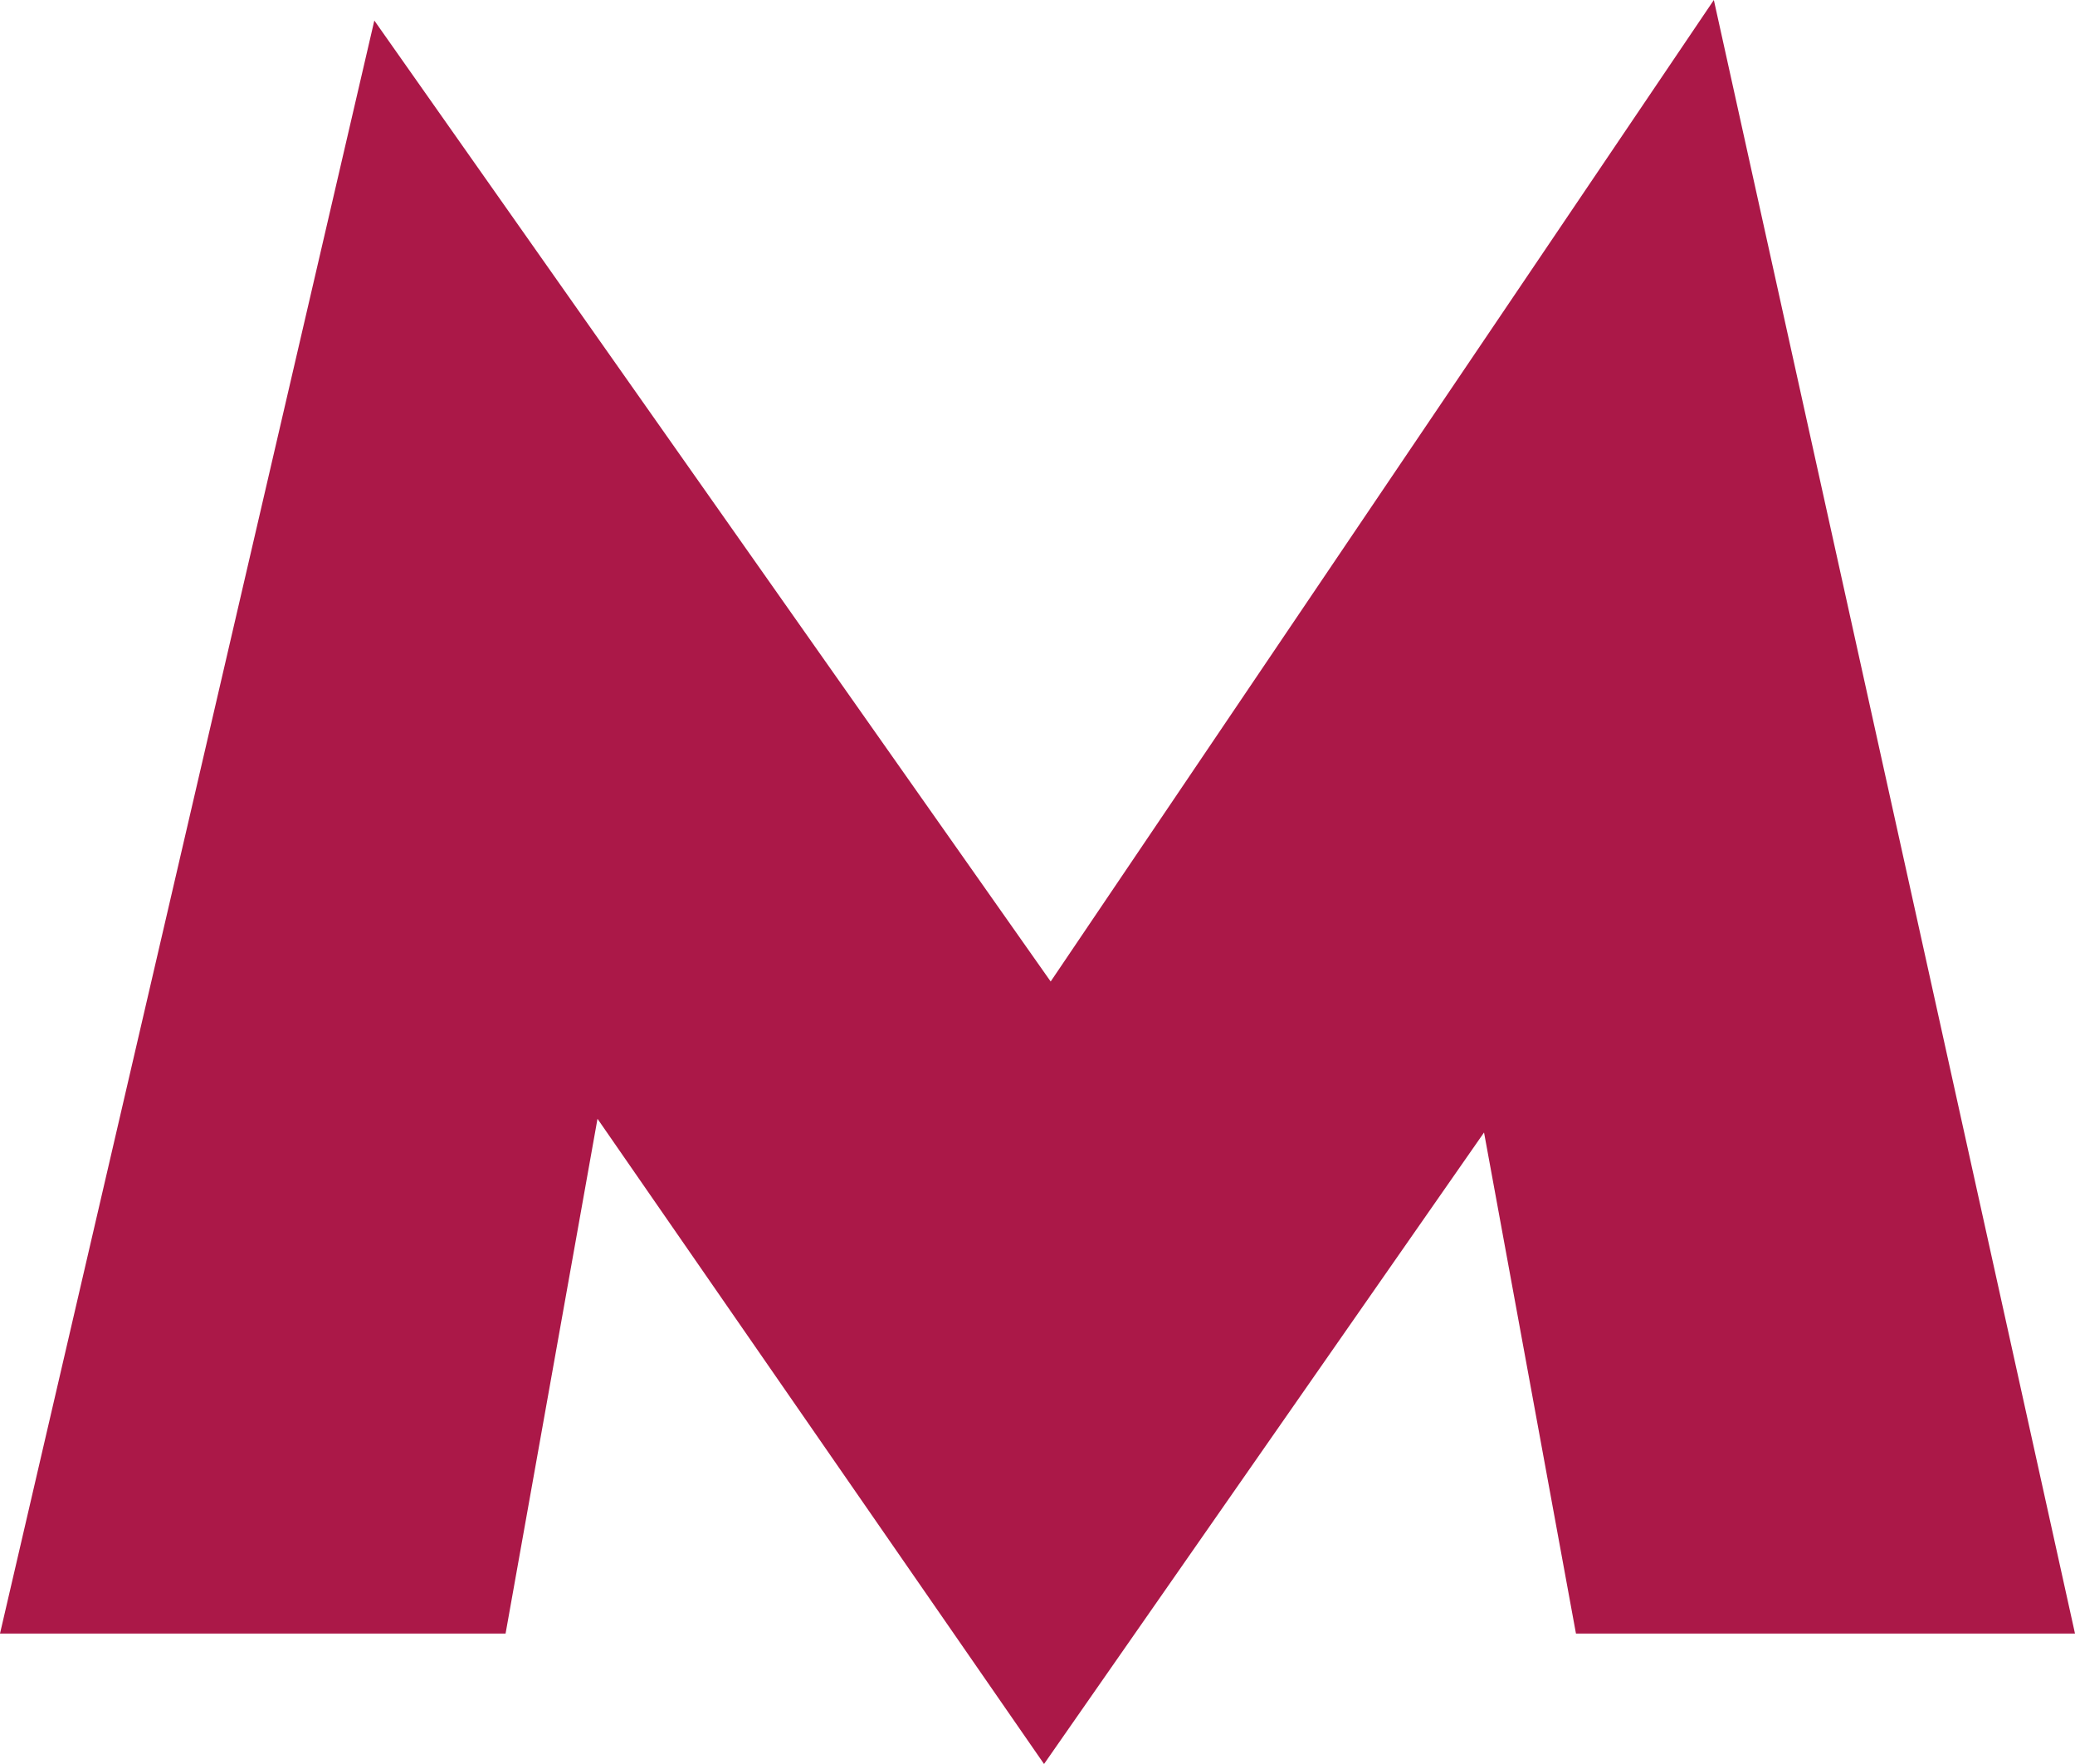
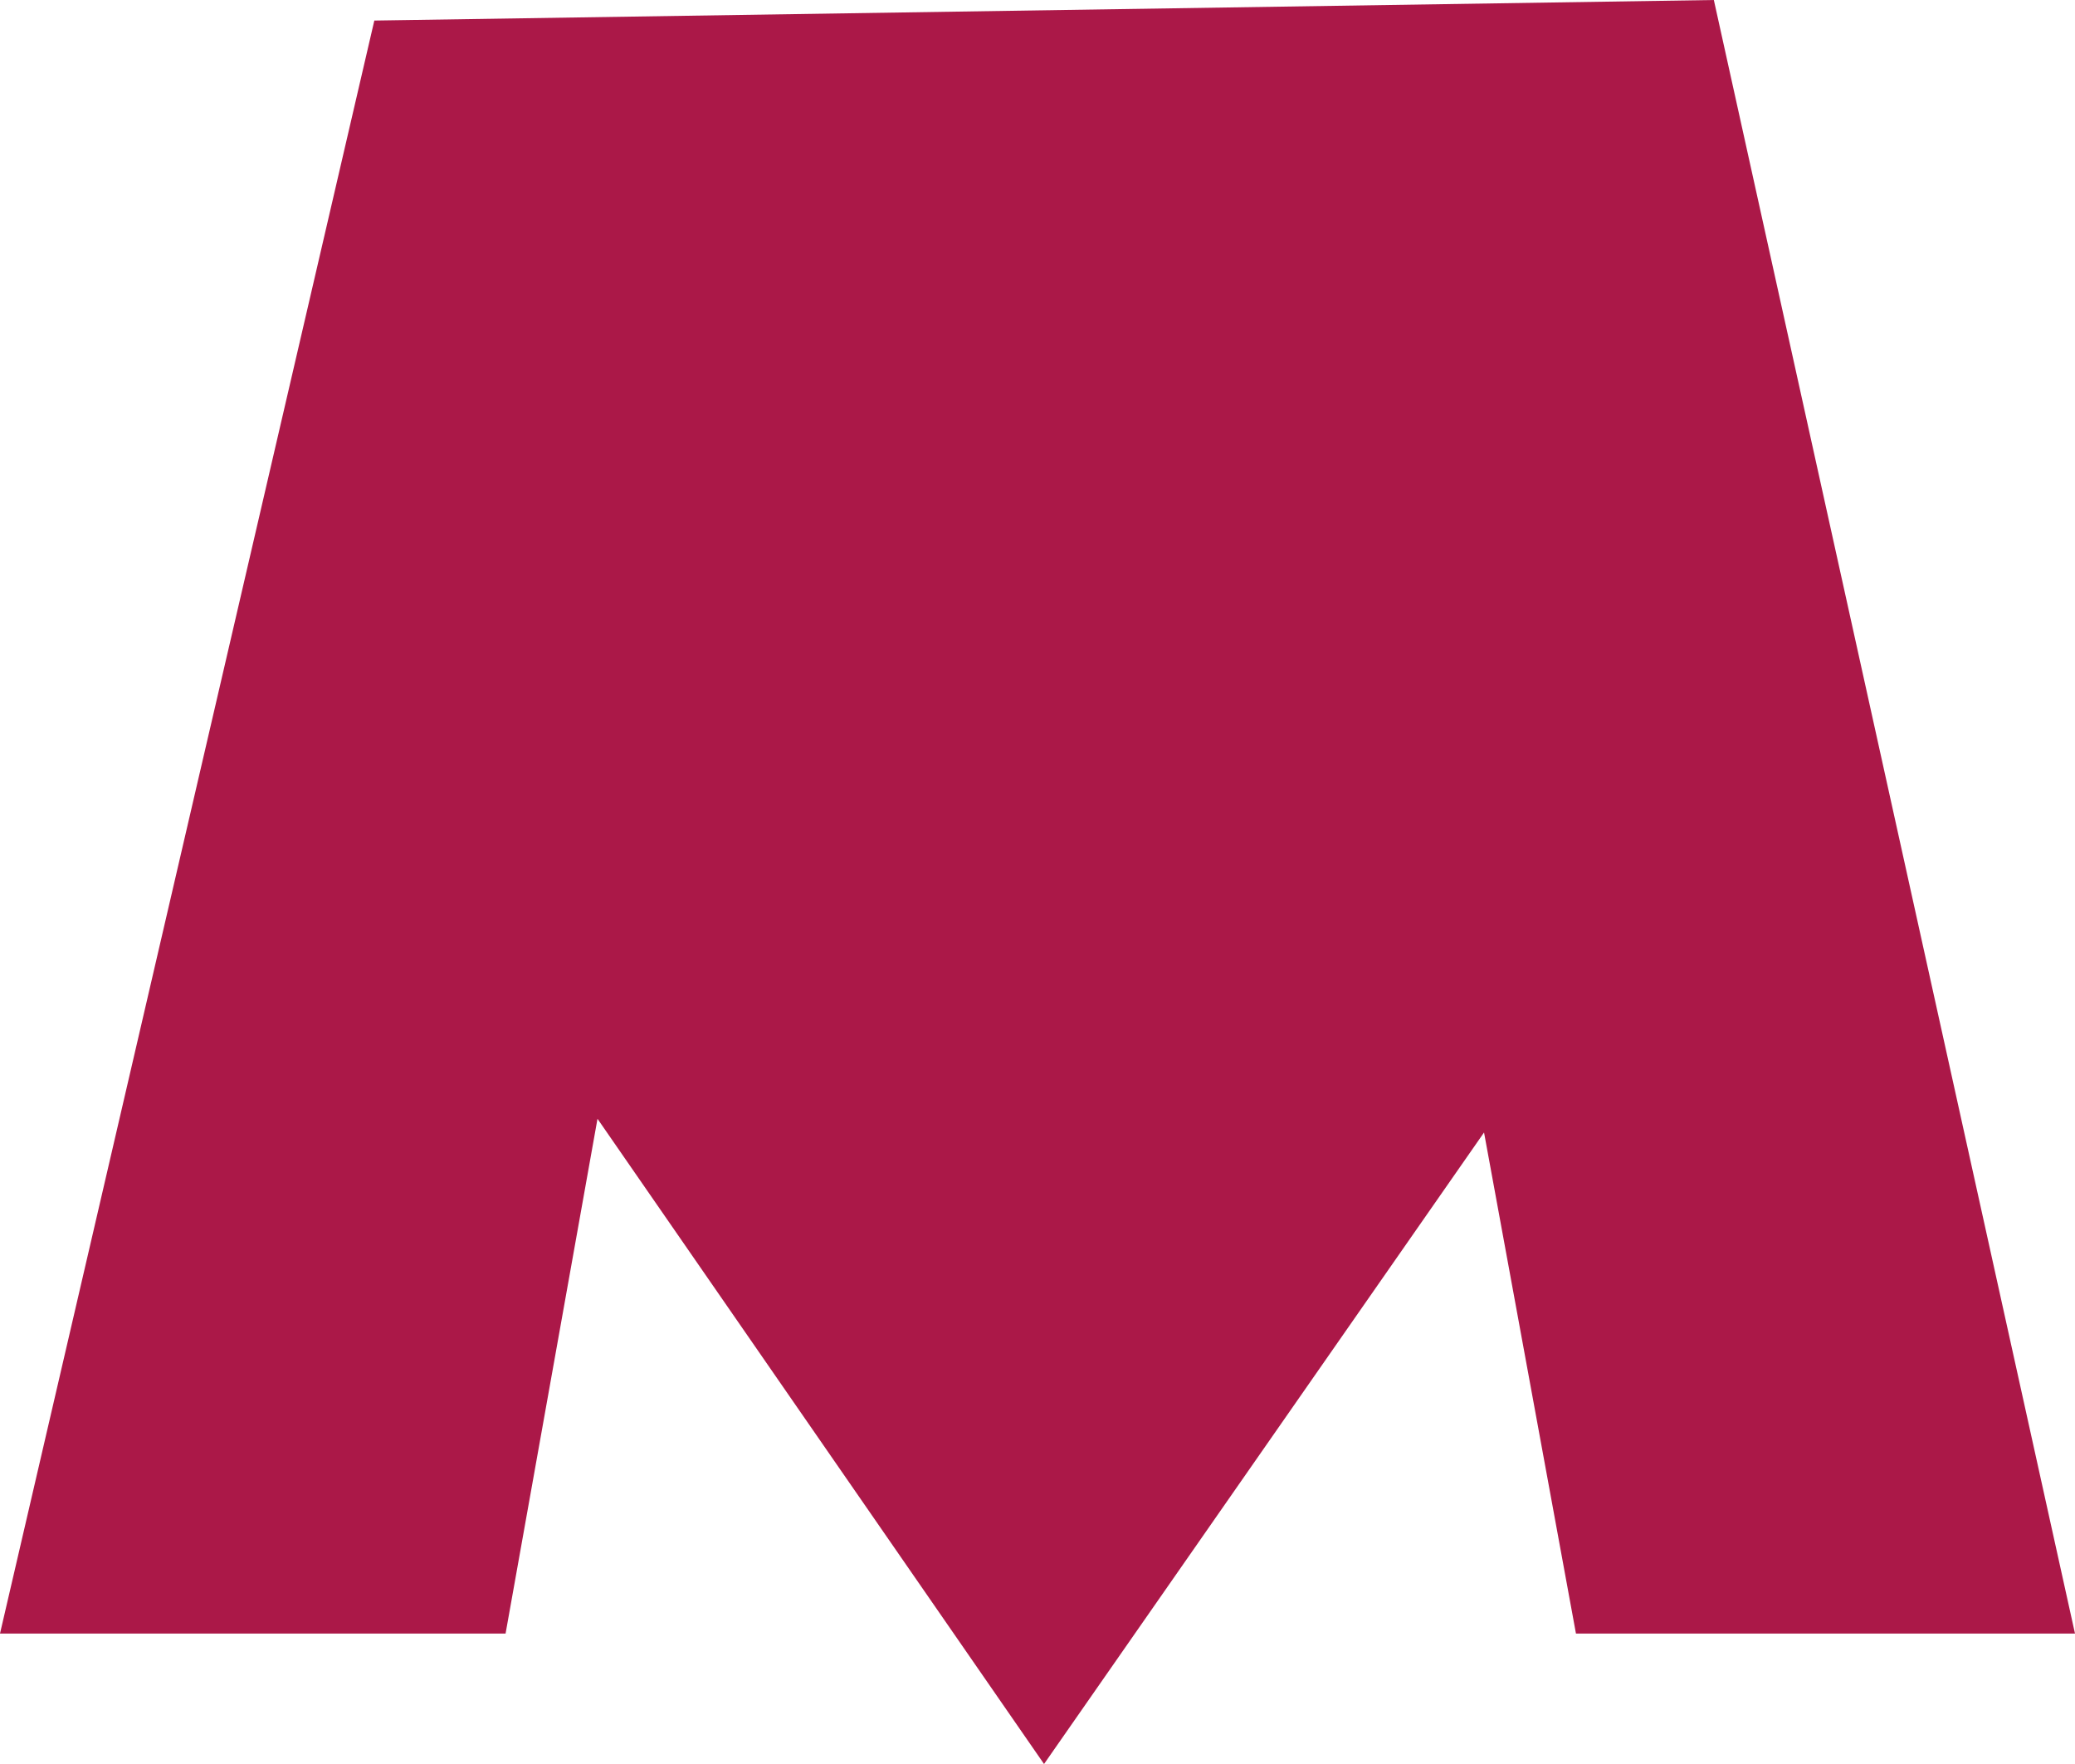
<svg xmlns="http://www.w3.org/2000/svg" width="20" height="17" viewBox="0 0 20 17" fill="none">
-   <path d="M16.519 0L10.127 9.459L3.608 0.198L0 15.743H4.873L5.759 10.782L10.063 17L14.304 10.914L15.19 15.743H20L16.519 0Z" fill="#AB1848" />
+   <path d="M16.519 0L3.608 0.198L0 15.743H4.873L5.759 10.782L10.063 17L14.304 10.914L15.19 15.743H20L16.519 0Z" fill="#AB1848" />
</svg>